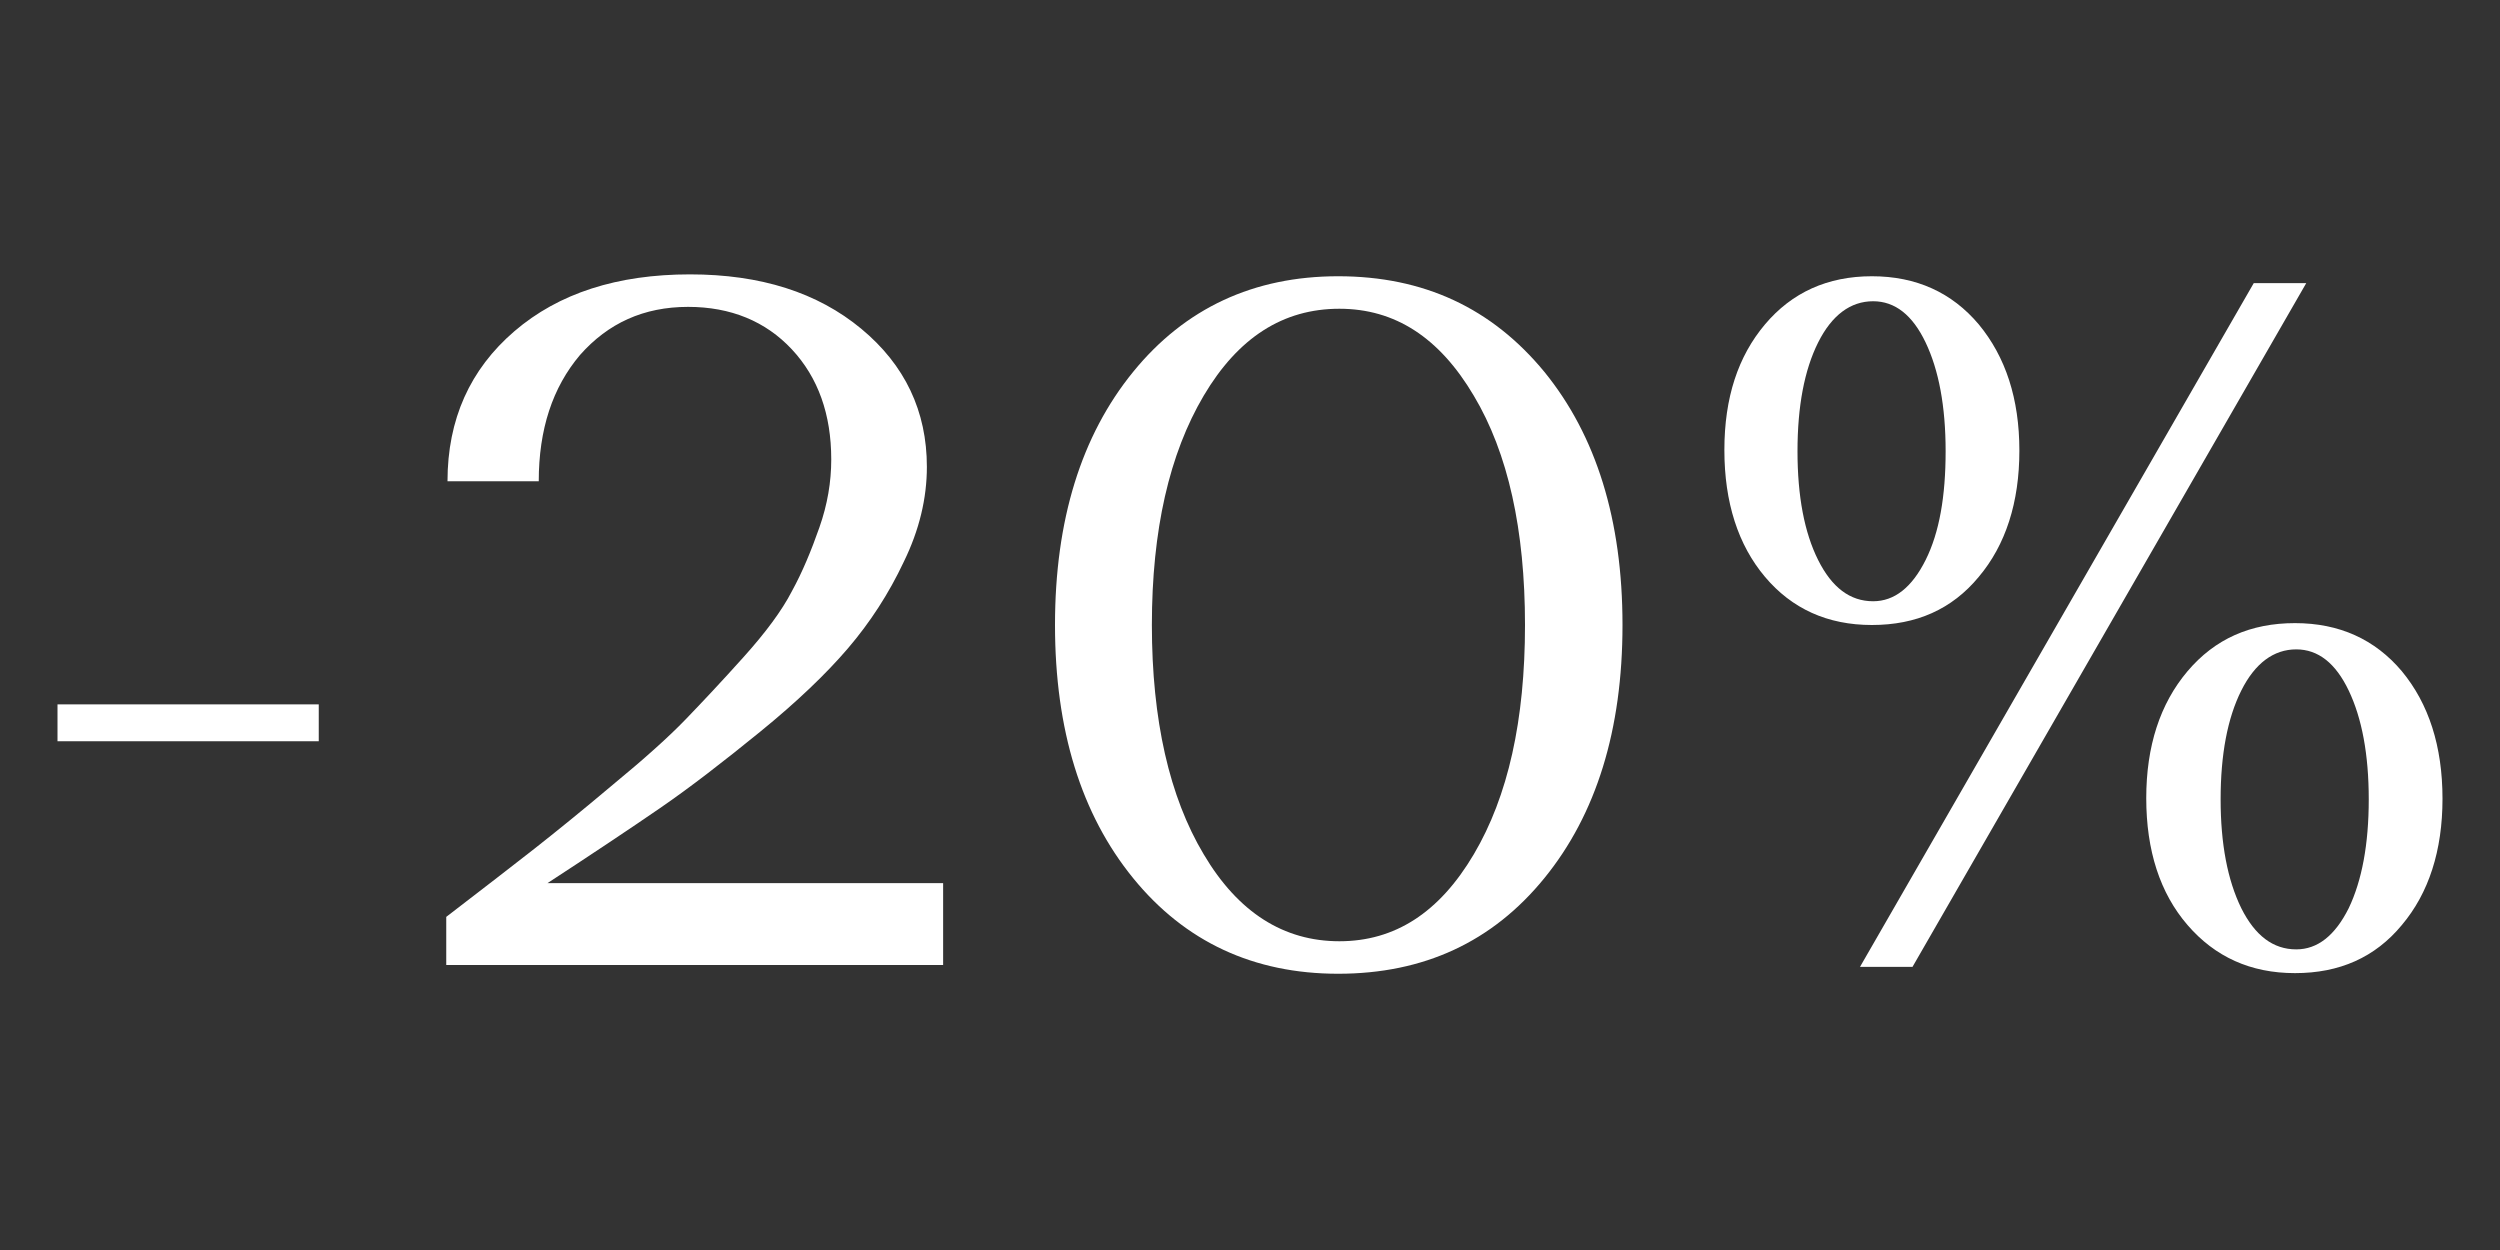
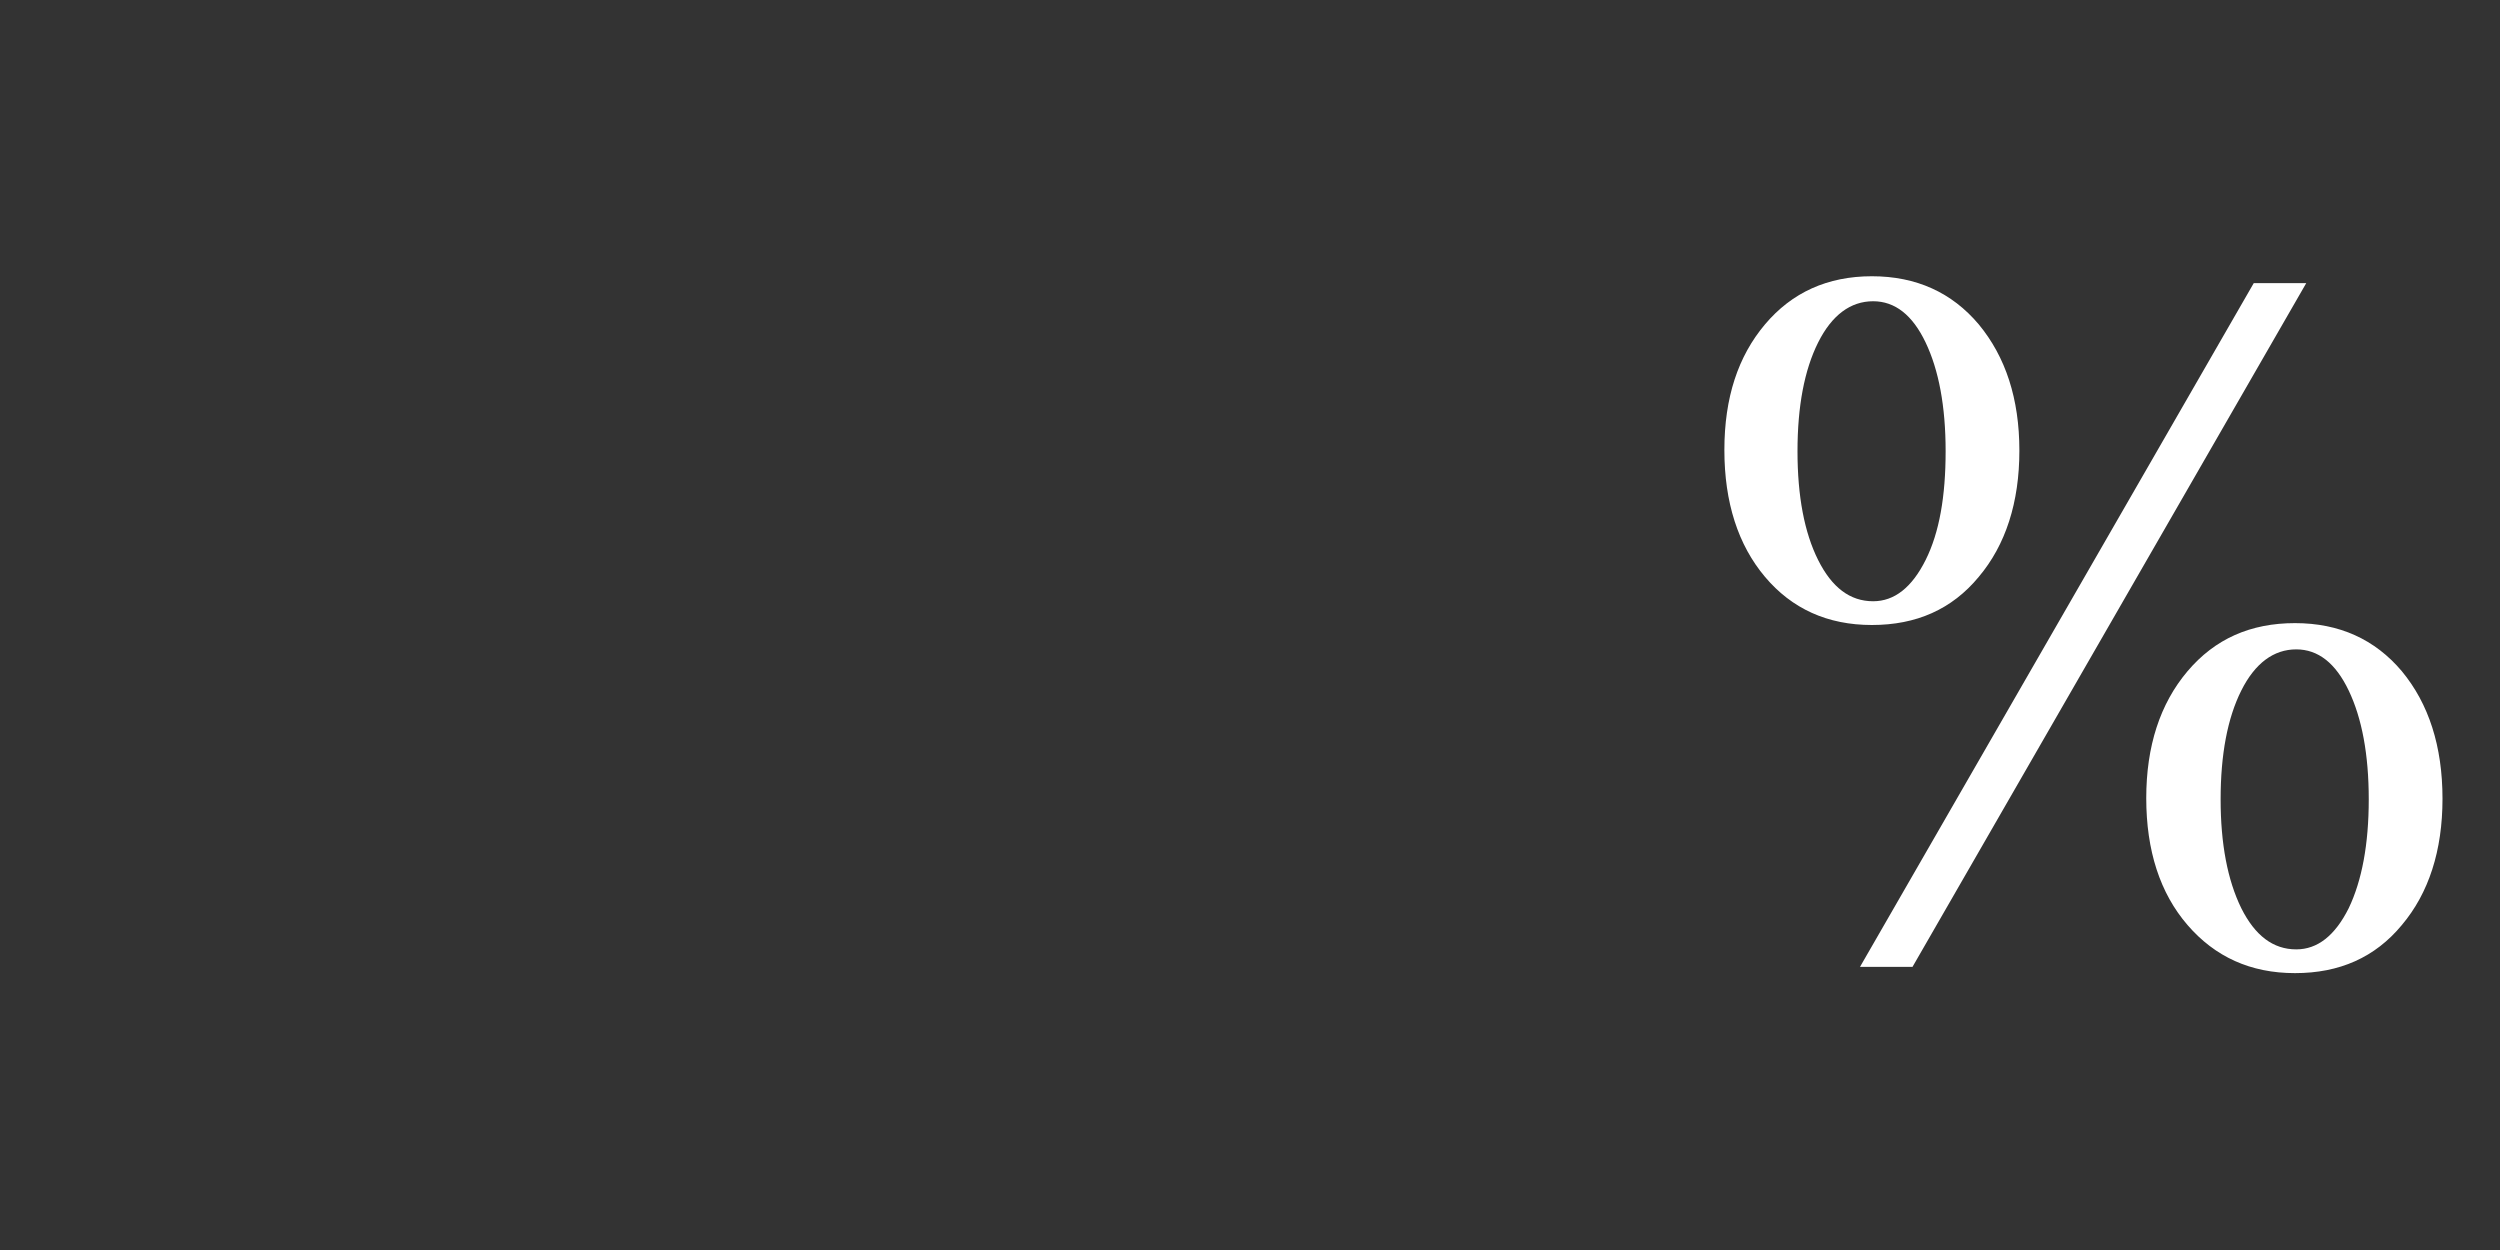
<svg xmlns="http://www.w3.org/2000/svg" version="1.1" id="Слой_1" x="0px" y="0px" viewBox="0 0 400 200" style="enable-background:new 0 0 400 200;" xml:space="preserve">
  <rect x="0" y="0" width="400" height="200" fill="#333333" stroke="none" />
  <style type="text/css"> .st0{fill:#FFFFFF;} </style>
  <g>
-     <path class="st0" d="M9.2,112.7H51v5.9H9.2V112.7z" />
-     <path class="st0" d="M71.4,154.7v-8c6.1-4.7,10.8-8.3,14.1-10.9s7.4-5.9,12.5-10.2c5.1-4.2,9-7.7,11.7-10.5c2.7-2.8,5.8-6.1,9.3-10 c3.5-3.9,6.1-7.4,7.7-10.5c1.7-3.1,3.1-6.5,4.4-10.2s1.9-7.3,1.9-10.9c0-7.2-2.1-13.1-6.3-17.6c-4.2-4.5-9.8-6.8-16.6-6.8 c-7.1,0-12.8,2.6-17.3,7.7c-4.4,5.2-6.6,11.9-6.6,20.2H71.6c0-9.9,3.6-17.9,10.7-24s16.5-9.1,28.1-9.1c11.3,0,20.4,2.9,27.4,8.7 c7,5.8,10.5,13.2,10.5,22.1c0,5-1.2,10.1-3.7,15.2c-2.4,5.1-5.4,9.7-8.9,13.8c-3.5,4.1-8.2,8.6-14.1,13.4s-11.2,8.9-16,12.2 s-10.8,7.3-18,12h63.3v13.1H71.4z" />
-     <path class="st0" d="M181.3,59.5c8.3-10.2,19.3-15.3,32.8-15.3c13.7,0,24.6,5.1,33,15.3c8.3,10.2,12.5,23.7,12.5,40.5 s-4.2,30.3-12.5,40.5c-8.3,10.2-19.3,15.3-33,15.3c-13.5,0-24.5-5.1-32.8-15.3c-8.3-10.2-12.5-23.7-12.5-40.5S173,69.7,181.3,59.5z M192.6,136.7c5.5,9.3,12.8,13.9,21.7,13.9c8.9,0,16-4.6,21.5-13.9c5.5-9.3,8.2-21.5,8.2-36.7s-2.7-27.5-8.2-36.7 c-5.5-9.3-12.6-13.9-21.5-13.9c-9,0-16.2,4.6-21.7,13.9s-8.3,21.5-8.3,36.7S187.1,127.5,192.6,136.7z" />
    <path class="st0" d="M282.4,51.9c4.3-5.1,10-7.7,17.1-7.7c7.1,0,12.8,2.6,17.1,7.7c4.3,5.2,6.5,11.9,6.5,20.2s-2.2,15.1-6.5,20.2 c-4.3,5.2-10,7.7-17.1,7.7c-7.1,0-12.8-2.6-17.1-7.7c-4.3-5.1-6.5-11.9-6.5-20.3S278.1,57,282.4,51.9z M290.9,89.6 c2.2,4.4,5.1,6.6,8.8,6.6c3.4,0,6.2-2.2,8.4-6.6s3.2-10.2,3.2-17.4s-1.1-13-3.2-17.4s-4.9-6.6-8.4-6.6c-3.6,0-6.6,2.2-8.8,6.6 s-3.3,10.2-3.3,17.4S288.7,85.2,290.9,89.6z M360.6,45.3h8.4l-63,109.4h-8.4L360.6,45.3z M350,107.4c4.4-5.2,10.1-7.7,17.2-7.7 s12.8,2.6,17.1,7.7c4.3,5.2,6.5,12,6.5,20.4c0,8.3-2.2,15.1-6.5,20.2c-4.3,5.2-10,7.7-17.1,7.7s-12.8-2.6-17.2-7.7 c-4.4-5.1-6.6-11.9-6.6-20.3C343.4,119.4,345.6,112.6,350,107.4z M358.6,145.3c2.2,4.4,5.1,6.6,8.8,6.6c3.4,0,6.2-2.2,8.4-6.6 c2.1-4.4,3.2-10.2,3.2-17.4c0-7.2-1.1-13-3.2-17.4c-2.1-4.4-4.9-6.6-8.4-6.6c-3.6,0-6.6,2.2-8.8,6.6c-2.2,4.4-3.3,10.2-3.3,17.4 C355.3,135,356.4,140.8,358.6,145.3z" />
  </g>
</svg>